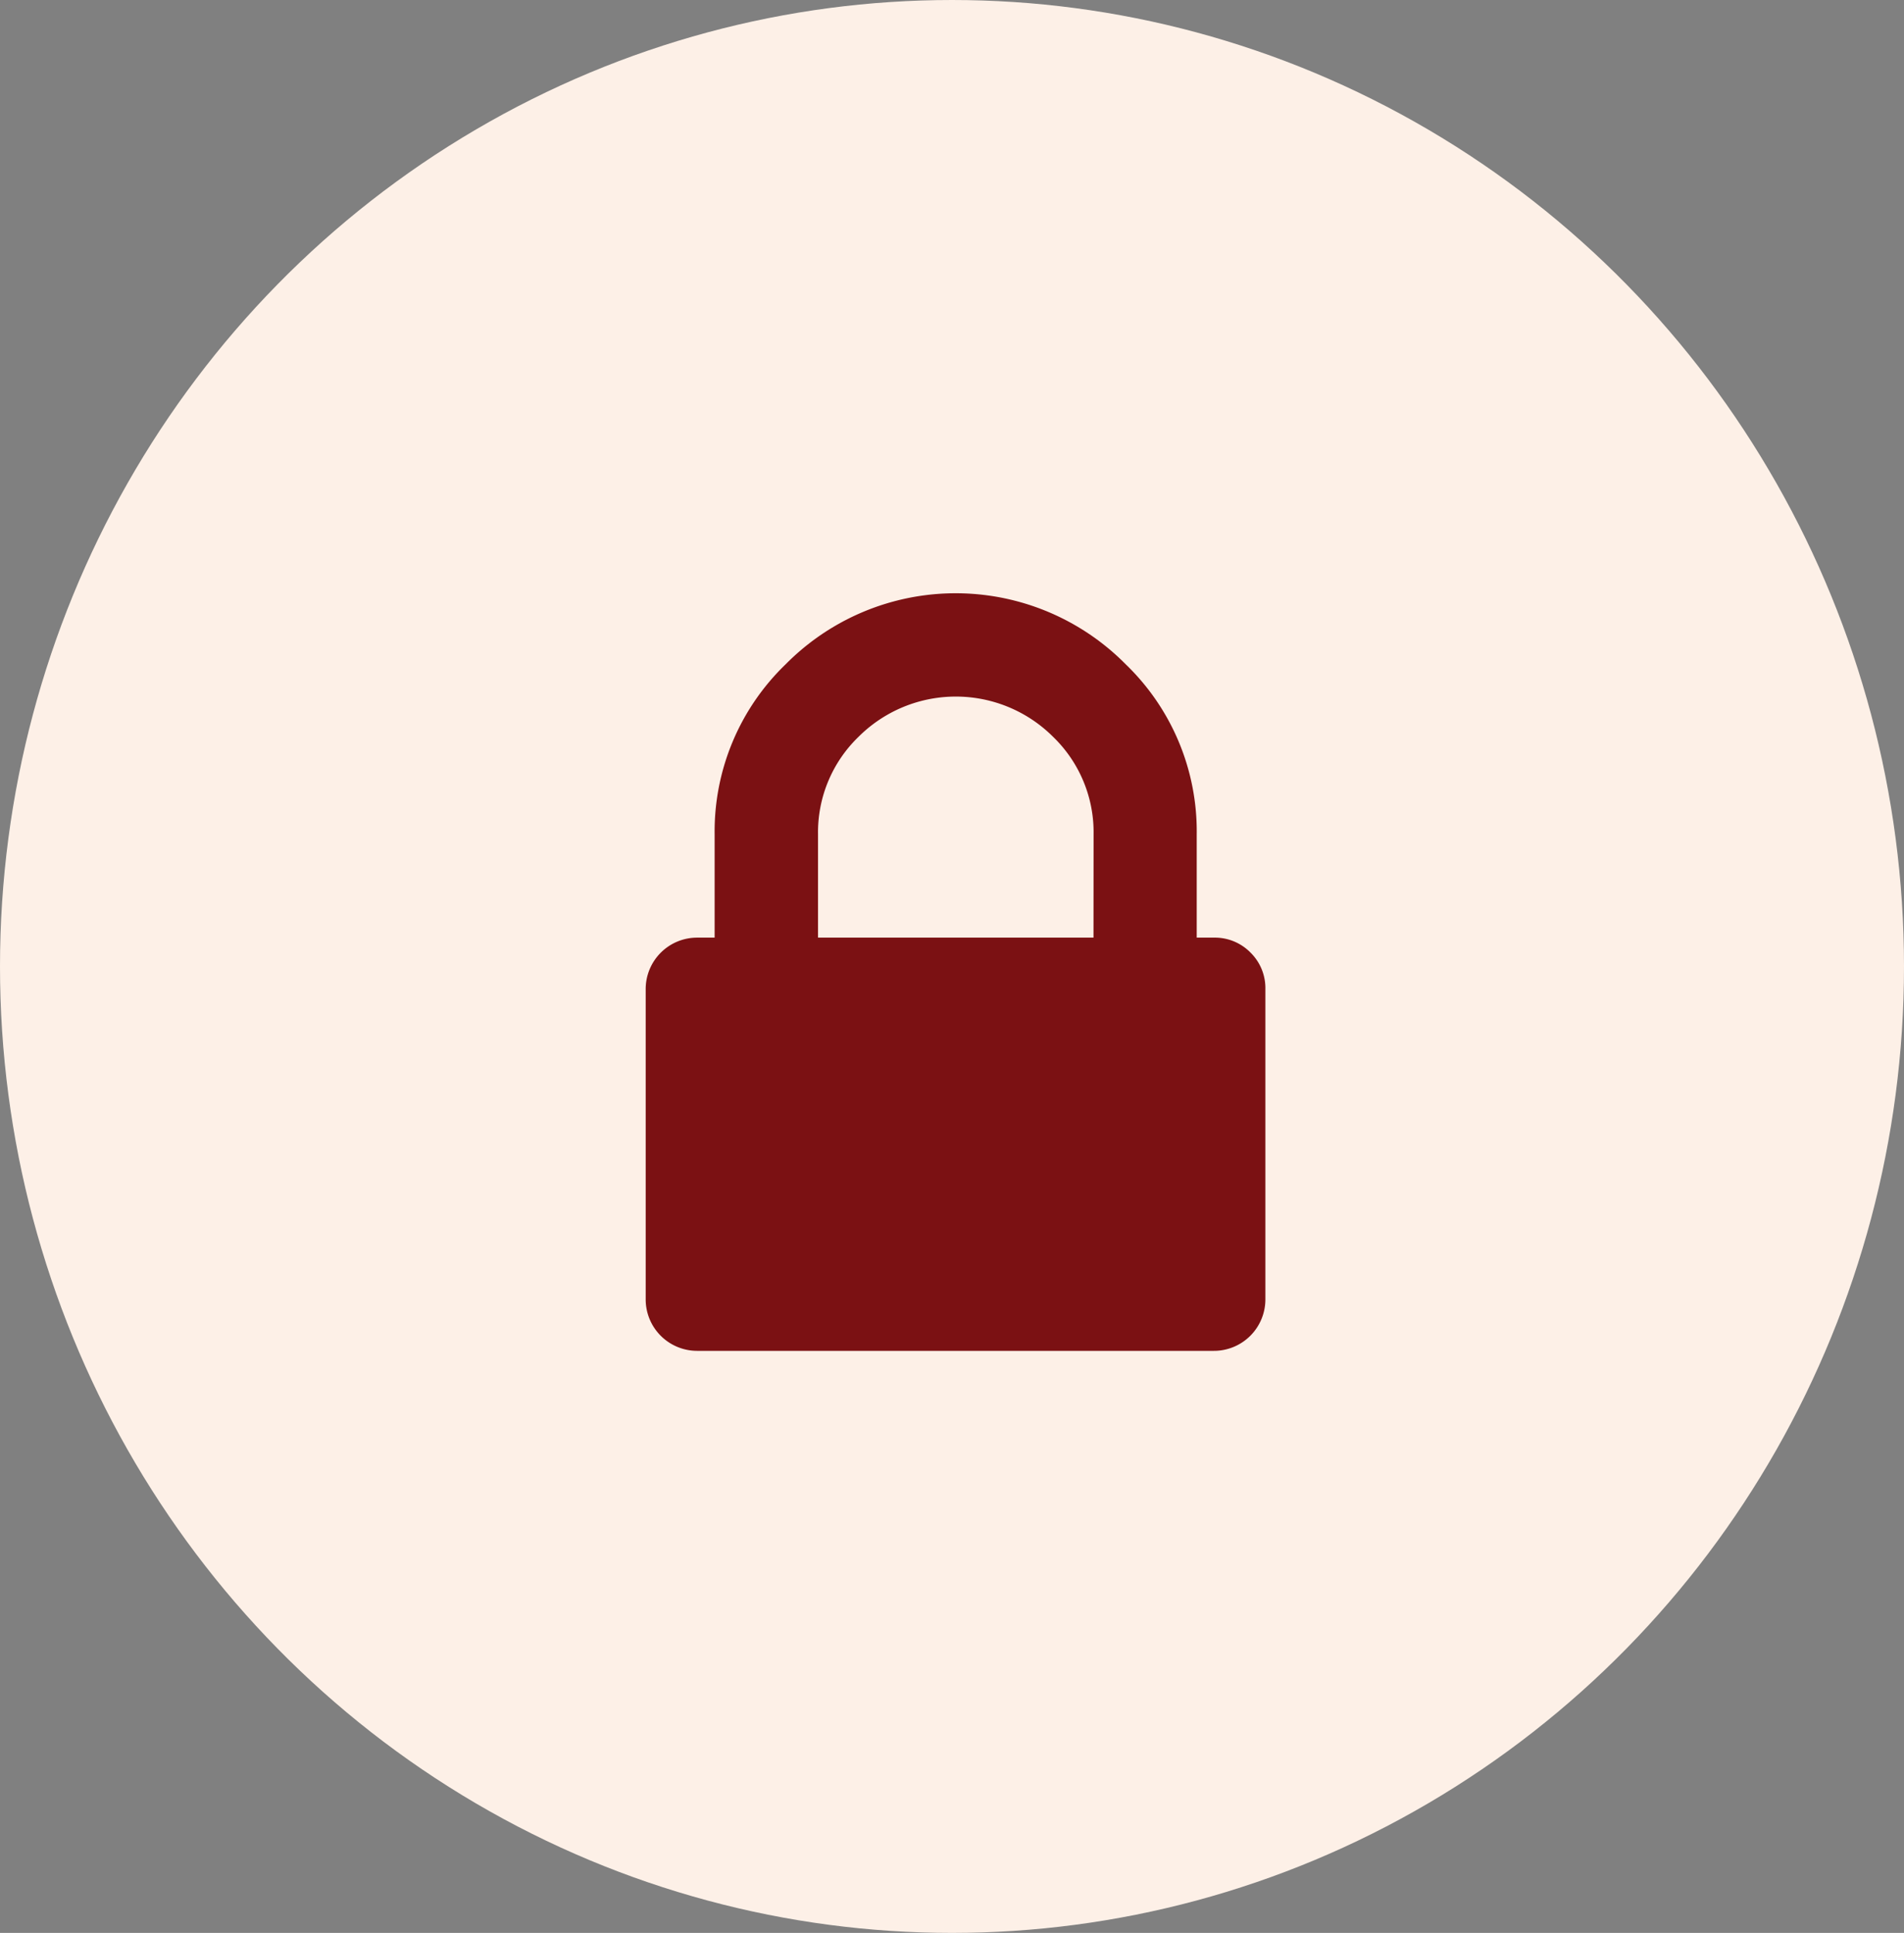
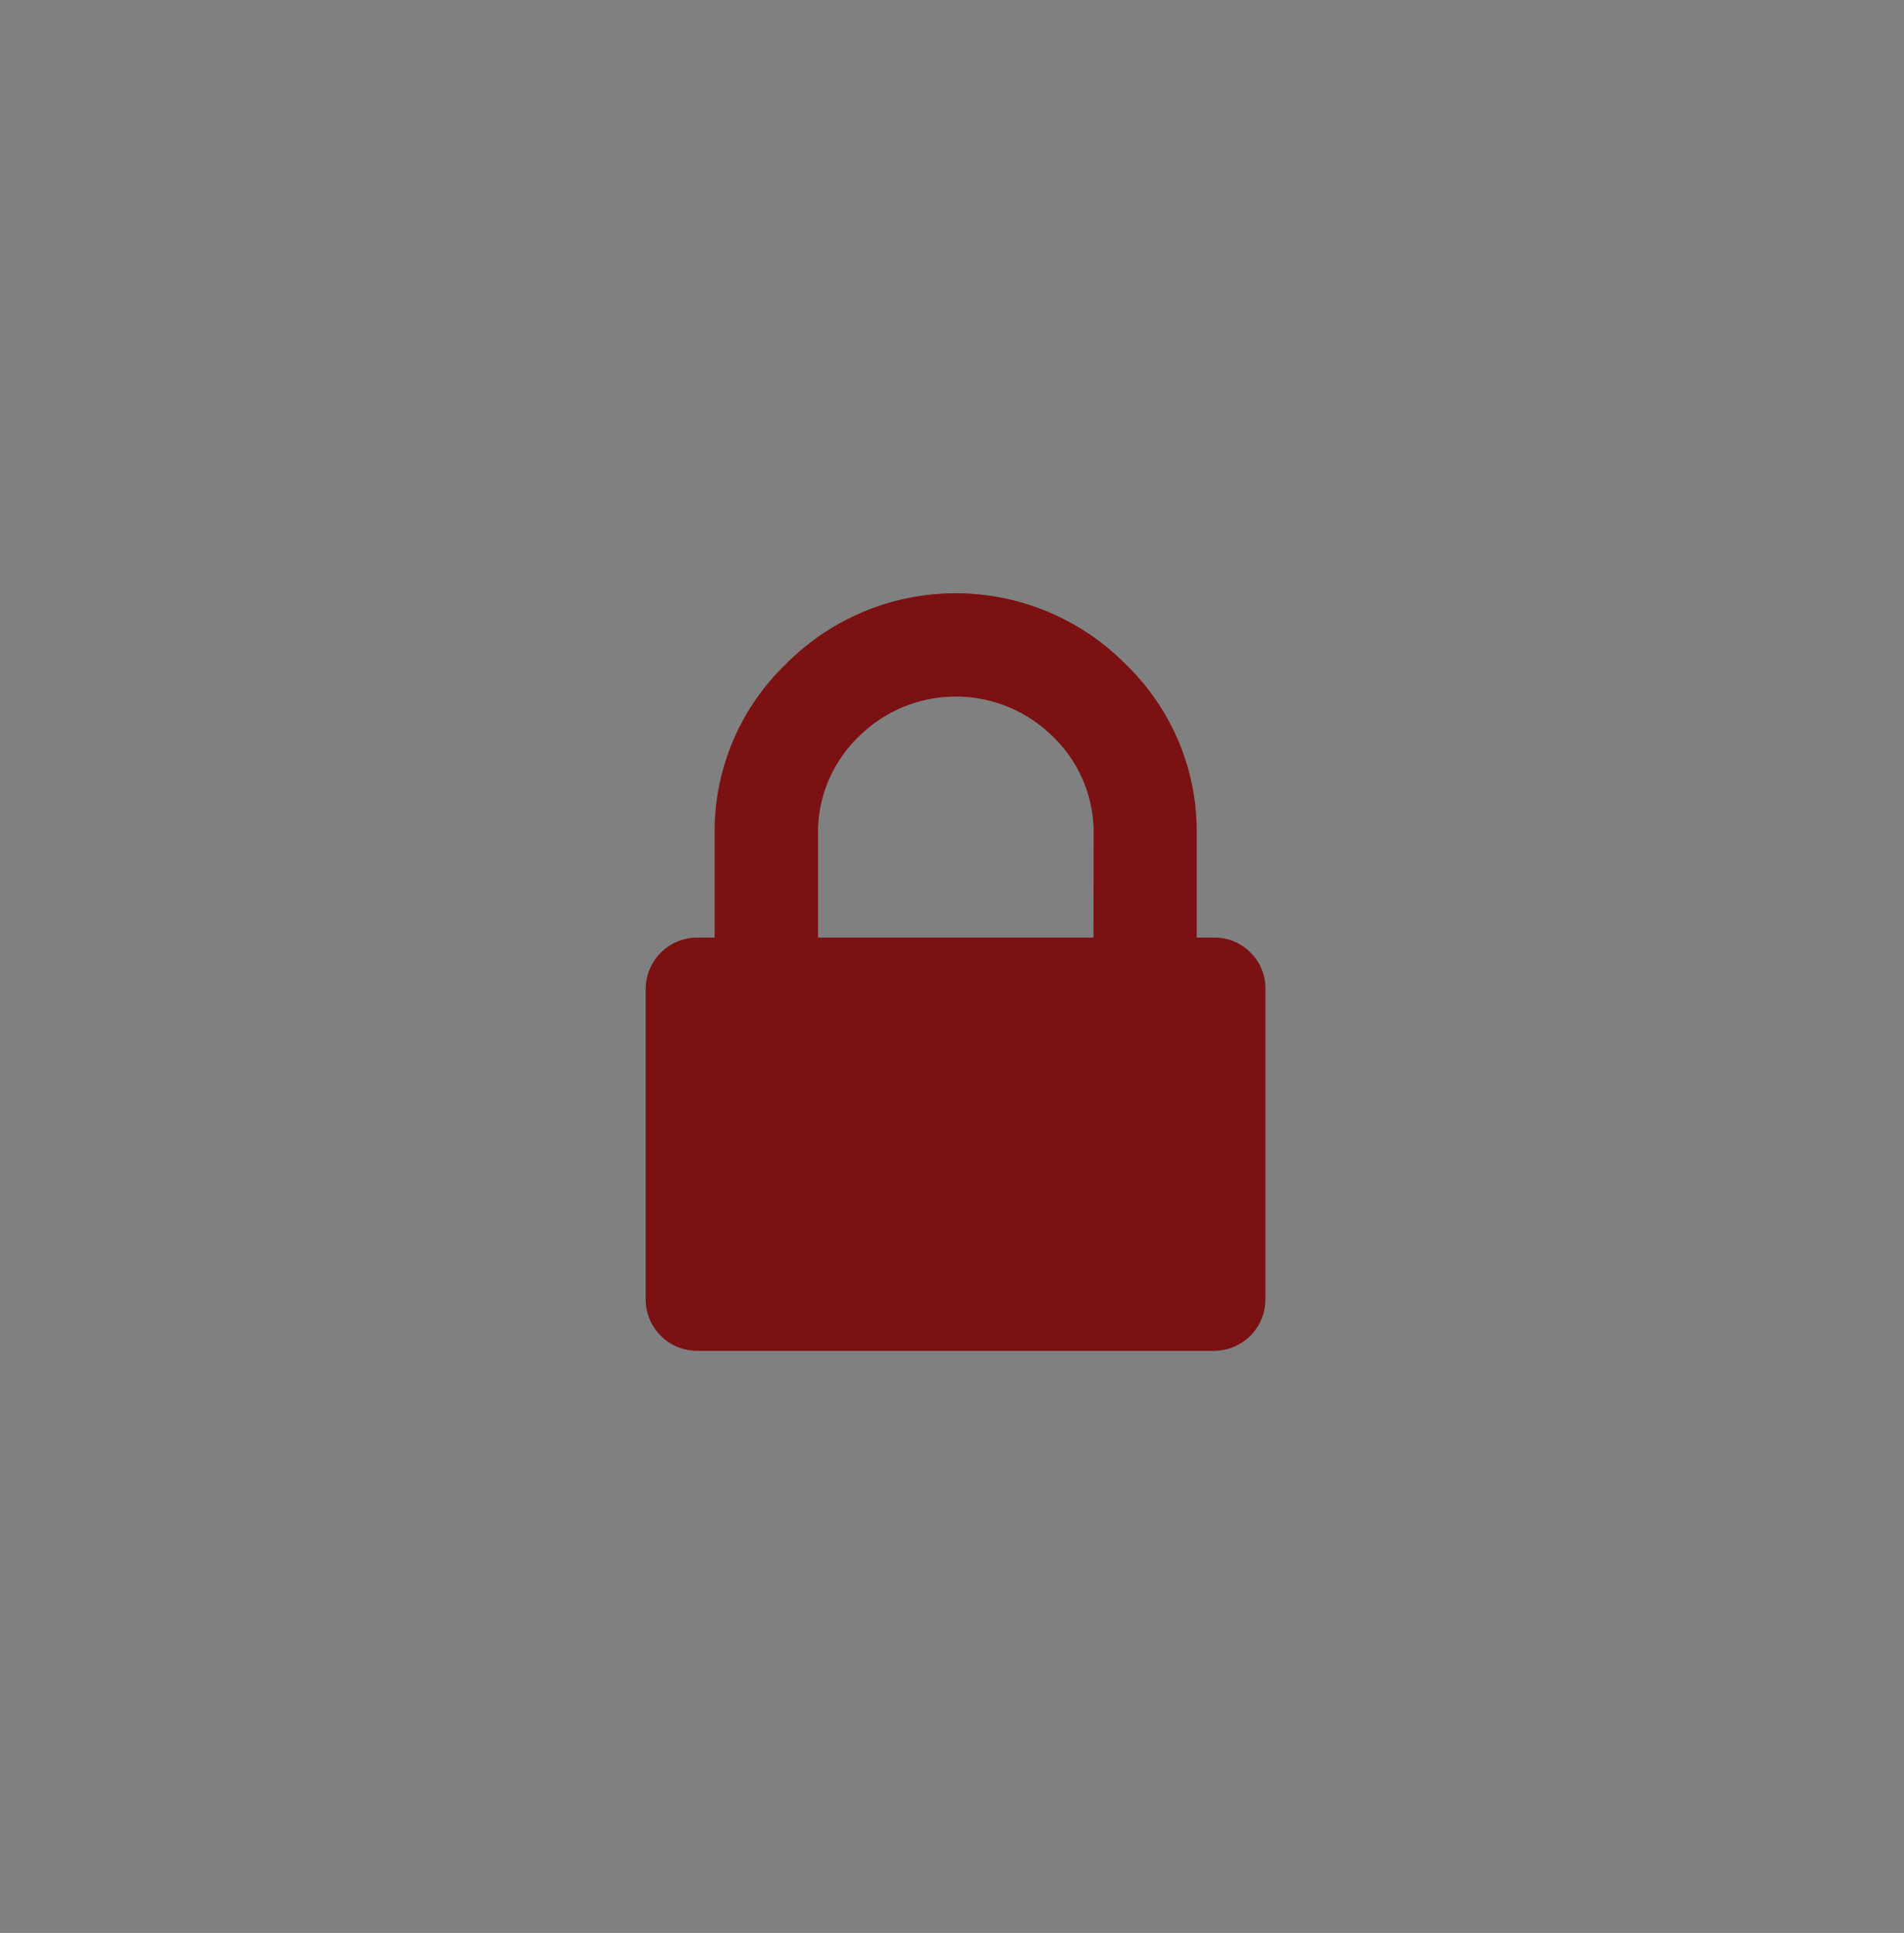
<svg xmlns="http://www.w3.org/2000/svg" viewBox="0 0 66 67" height="67" width="66">
  <rect x="0" y="0" width="66" height="67" fill="#808080" stroke="none" />
  <g transform="translate(-5147 -806)" data-name="Group 934" id="Group_934">
-     <ellipse fill="#fdf0e7" transform="translate(5147 806)" ry="33.5" rx="33" cy="33.5" cx="33" data-name="Ellipse 12" id="Ellipse_12" />
    <g transform="translate(5169.388 826.564)" id="padlock">
      <path fill="#7b1113" transform="translate(-36.548 0)" d="M57.511,12.459a1.727,1.727,0,0,0-1.268-.522h-.6V8.356a8.04,8.04,0,0,0-2.462-5.894,8.285,8.285,0,0,0-11.787,0,8.041,8.041,0,0,0-2.462,5.894v3.581h-.6a1.783,1.783,0,0,0-1.79,1.791V24.47a1.783,1.783,0,0,0,1.79,1.79h17.9a1.783,1.783,0,0,0,1.791-1.79V13.727A1.726,1.726,0,0,0,57.511,12.459Zm-5.446-.522H42.516V8.356a4.6,4.6,0,0,1,1.4-3.376,4.773,4.773,0,0,1,6.752,0,4.6,4.6,0,0,1,1.4,3.376Z" data-name="Path 293" id="Path_293" />
    </g>
  </g>
</svg>